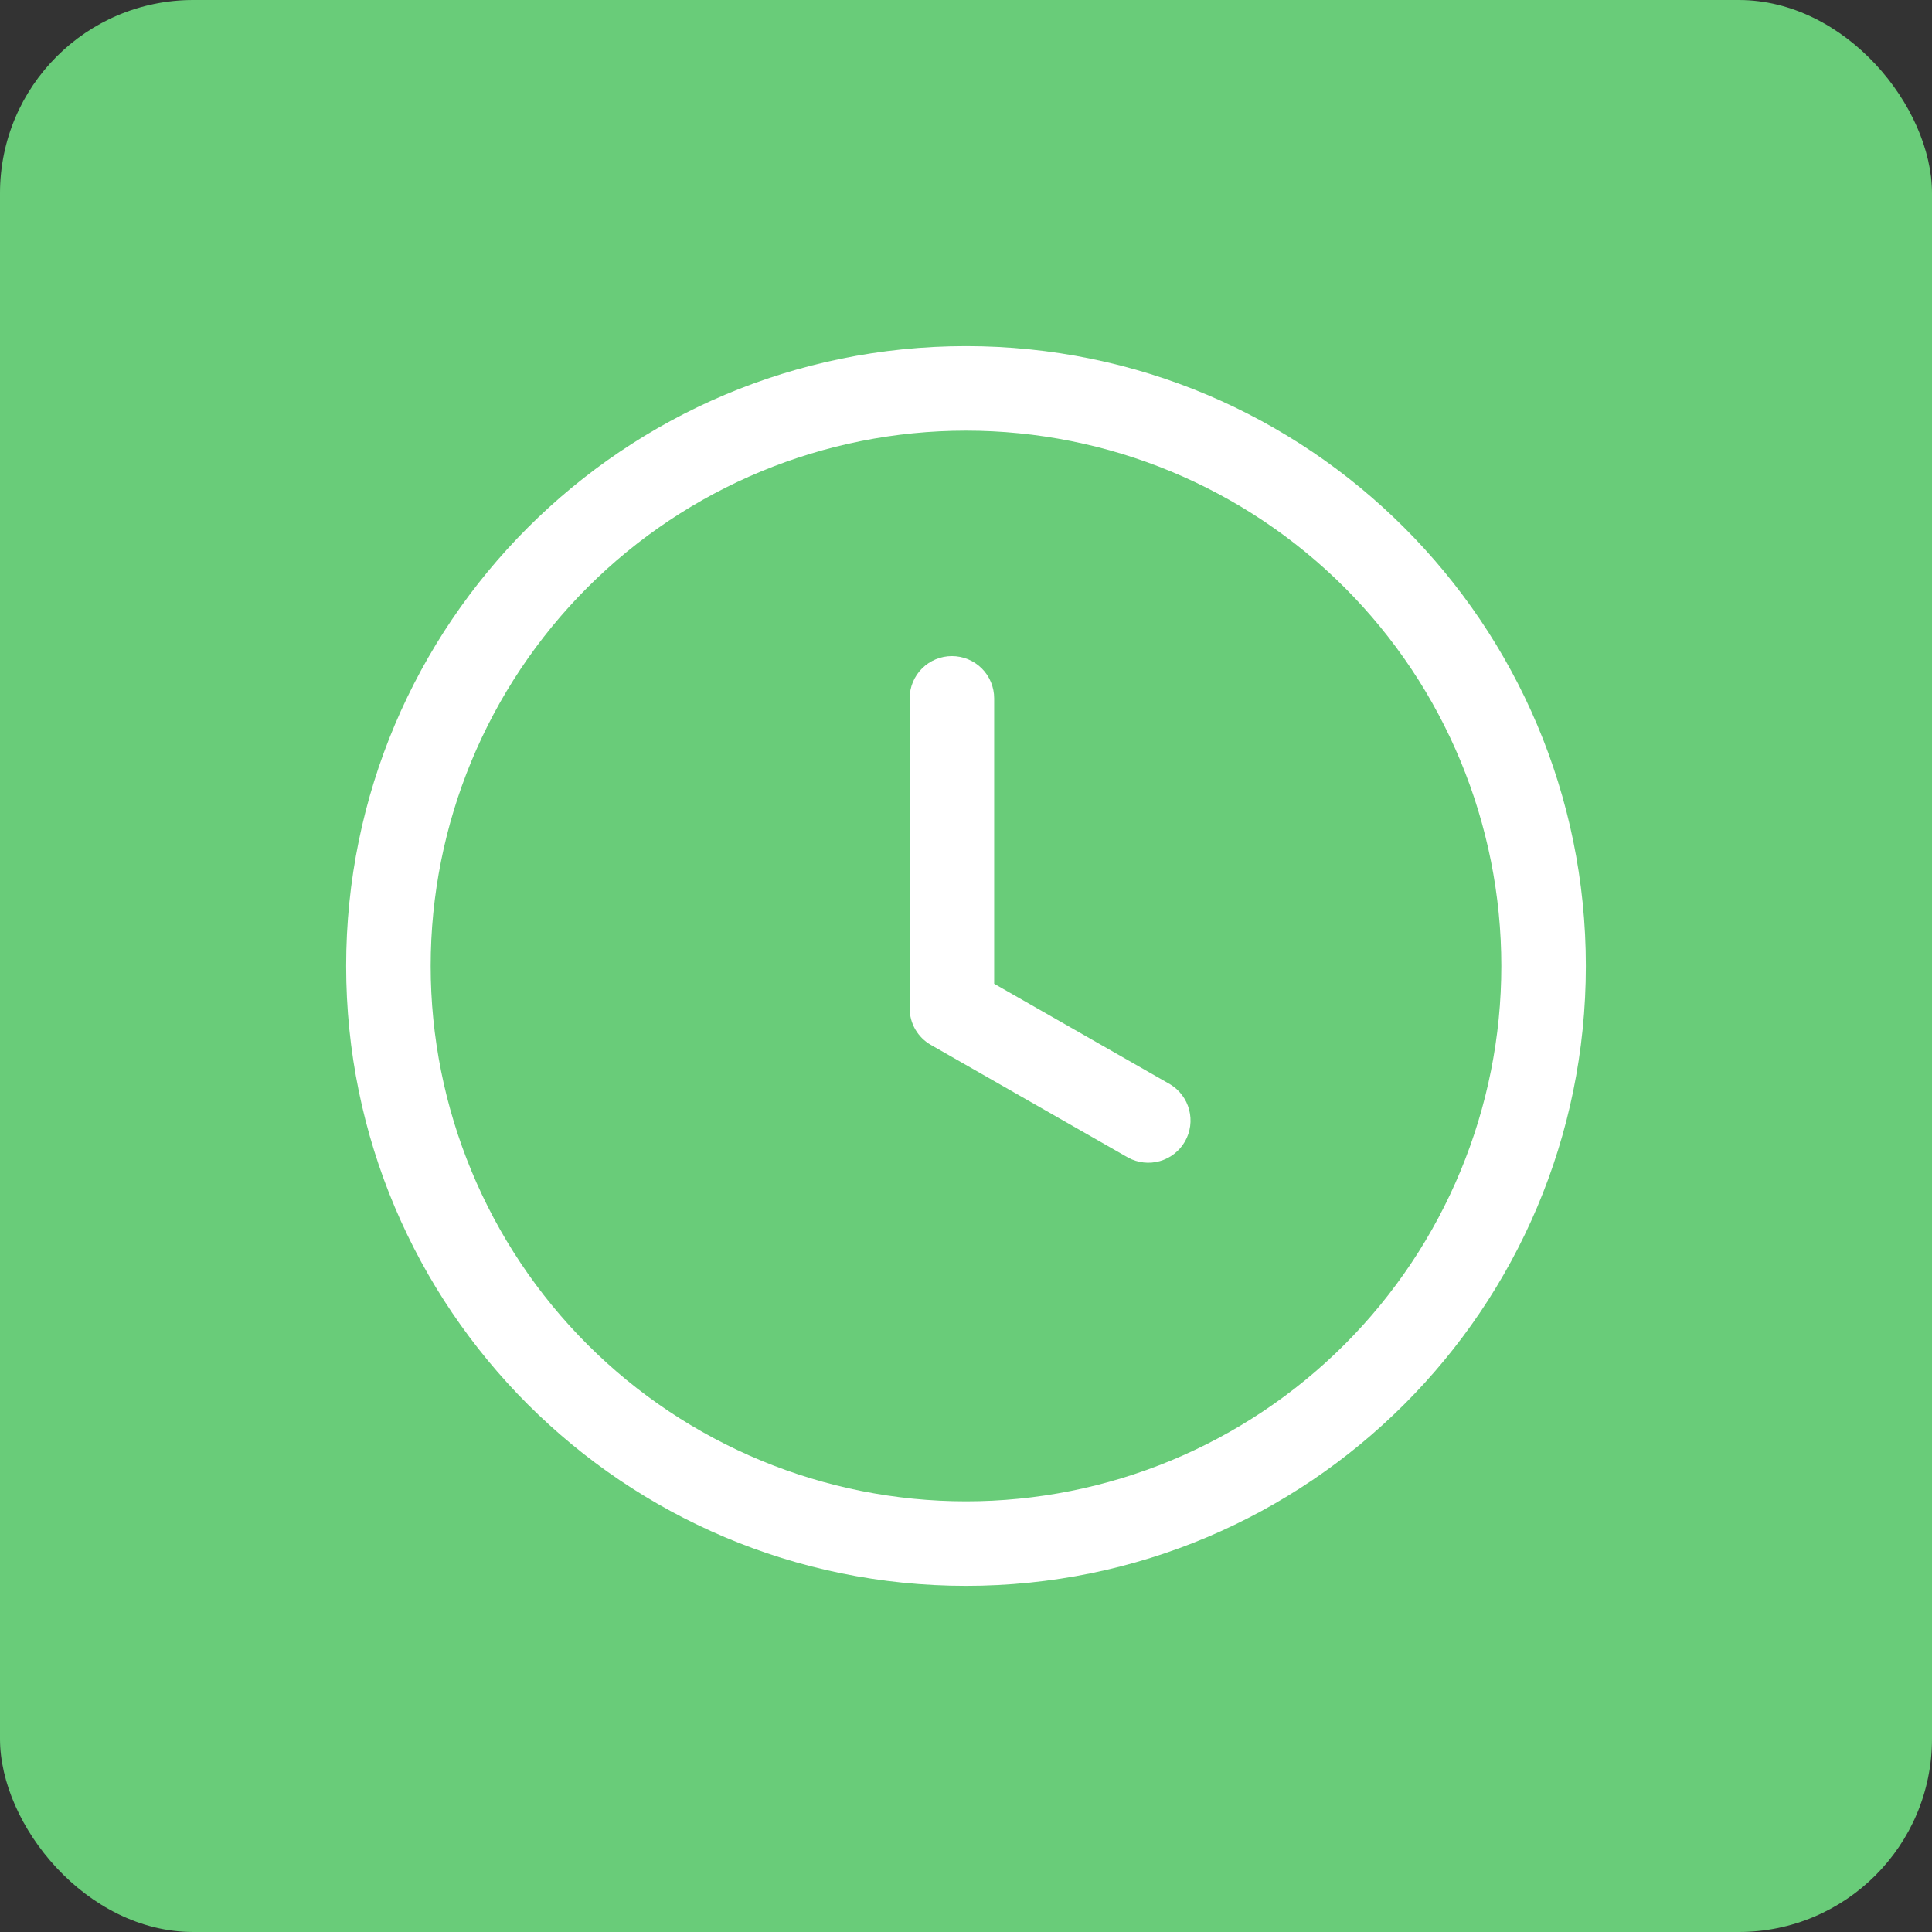
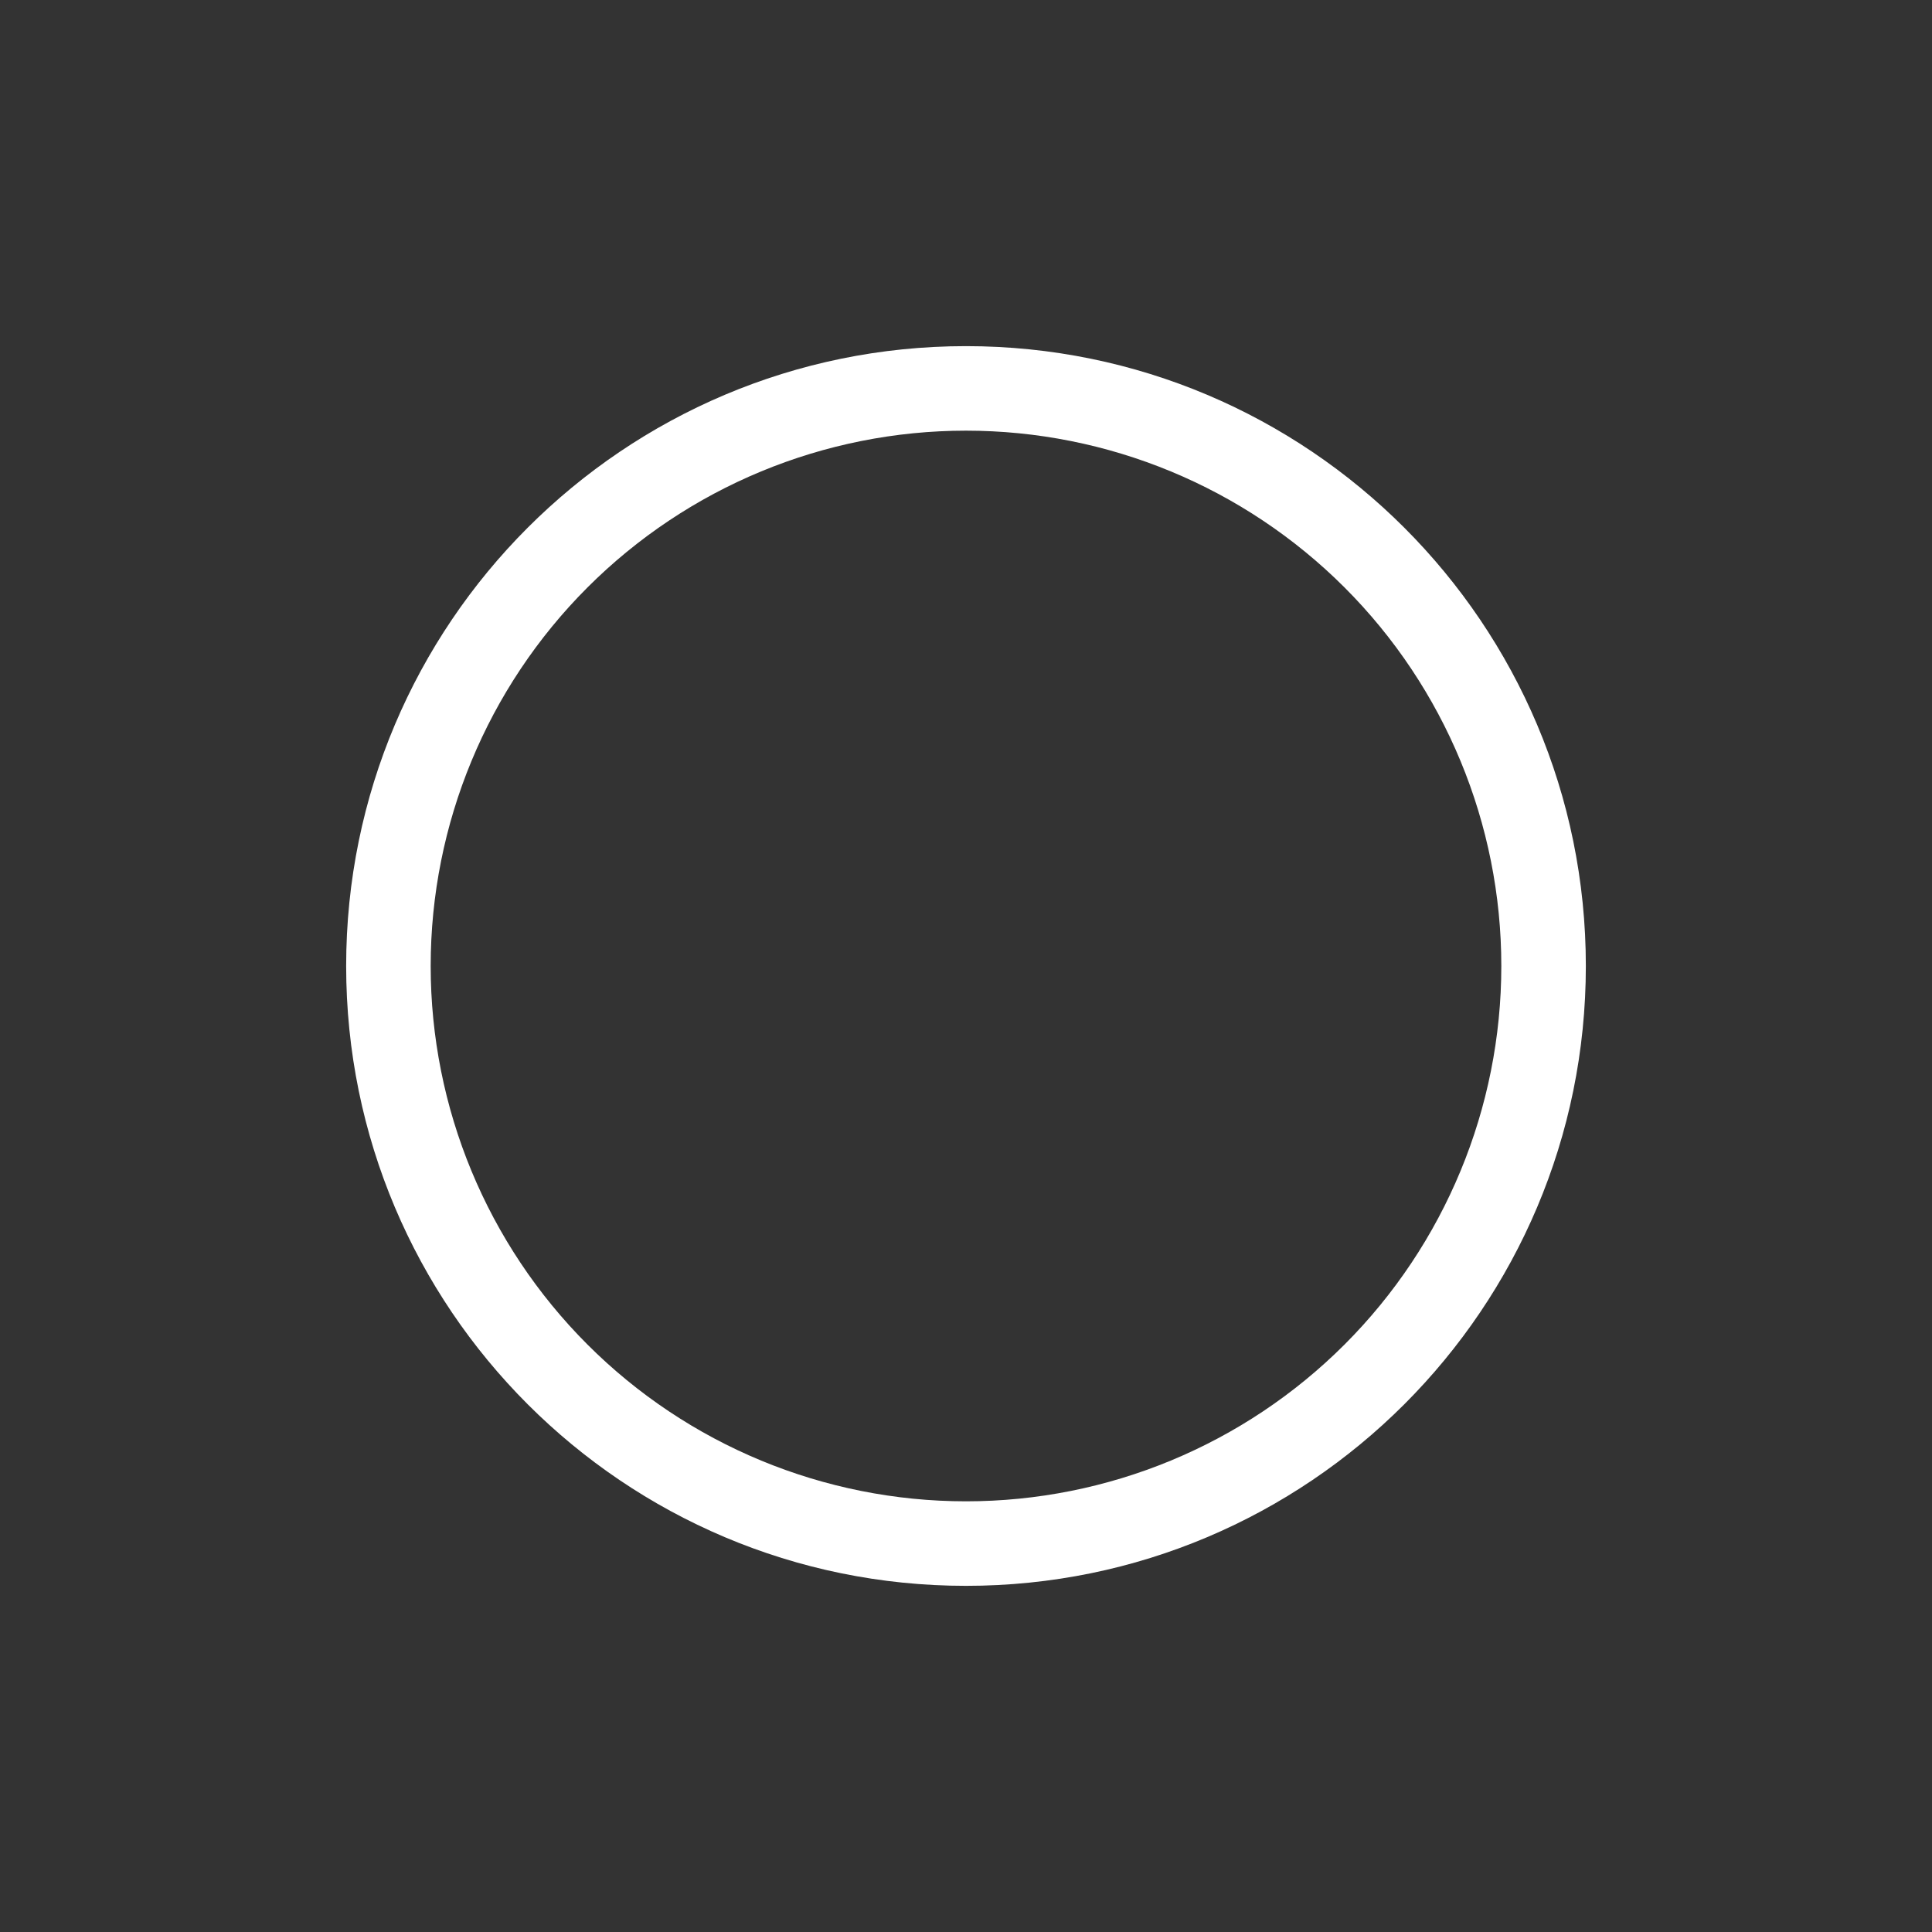
<svg xmlns="http://www.w3.org/2000/svg" width="100" height="100" viewBox="0 0 100 100" fill="none">
  <rect x="0" y="0" width="100" height="100" fill="#333333" stroke="none" />
-   <rect width="100" height="100" rx="10" fill="#69CC79" />
-   <path d="M51.458 36.146C51.458 35.566 51.228 35.009 50.818 34.599C50.407 34.189 49.851 33.959 49.271 33.959C48.691 33.959 48.134 34.189 47.724 34.599C47.314 35.009 47.083 35.566 47.083 36.146V52.188C47.083 52.975 47.503 53.699 48.186 54.086L58.394 59.92C58.897 60.191 59.486 60.256 60.035 60.099C60.584 59.942 61.05 59.577 61.334 59.081C61.617 58.585 61.695 57.998 61.551 57.445C61.408 56.892 61.053 56.417 60.564 56.122L51.458 50.919V36.146Z" fill="white" />
-   <path d="M50 17.916C67.719 17.916 82.083 32.281 82.083 50C82.083 67.719 67.719 82.083 50 82.083C32.281 82.083 17.917 67.719 17.917 50C17.917 32.281 32.281 17.916 50 17.916ZM22.292 50C22.292 57.349 25.211 64.396 30.407 69.593C35.603 74.789 42.651 77.708 50 77.708C57.349 77.708 64.396 74.789 69.593 69.593C74.789 64.396 77.708 57.349 77.708 50C77.708 42.651 74.789 35.603 69.593 30.407C64.396 25.211 57.349 22.291 50 22.291C42.651 22.291 35.603 25.211 30.407 30.407C25.211 35.603 22.292 42.651 22.292 50Z" fill="white" />
+   <path d="M50 17.916C67.719 17.916 82.083 32.281 82.083 50C82.083 67.719 67.719 82.083 50 82.083C32.281 82.083 17.917 67.719 17.917 50C17.917 32.281 32.281 17.916 50 17.916M22.292 50C22.292 57.349 25.211 64.396 30.407 69.593C35.603 74.789 42.651 77.708 50 77.708C57.349 77.708 64.396 74.789 69.593 69.593C74.789 64.396 77.708 57.349 77.708 50C77.708 42.651 74.789 35.603 69.593 30.407C64.396 25.211 57.349 22.291 50 22.291C42.651 22.291 35.603 25.211 30.407 30.407C25.211 35.603 22.292 42.651 22.292 50Z" fill="white" />
</svg>